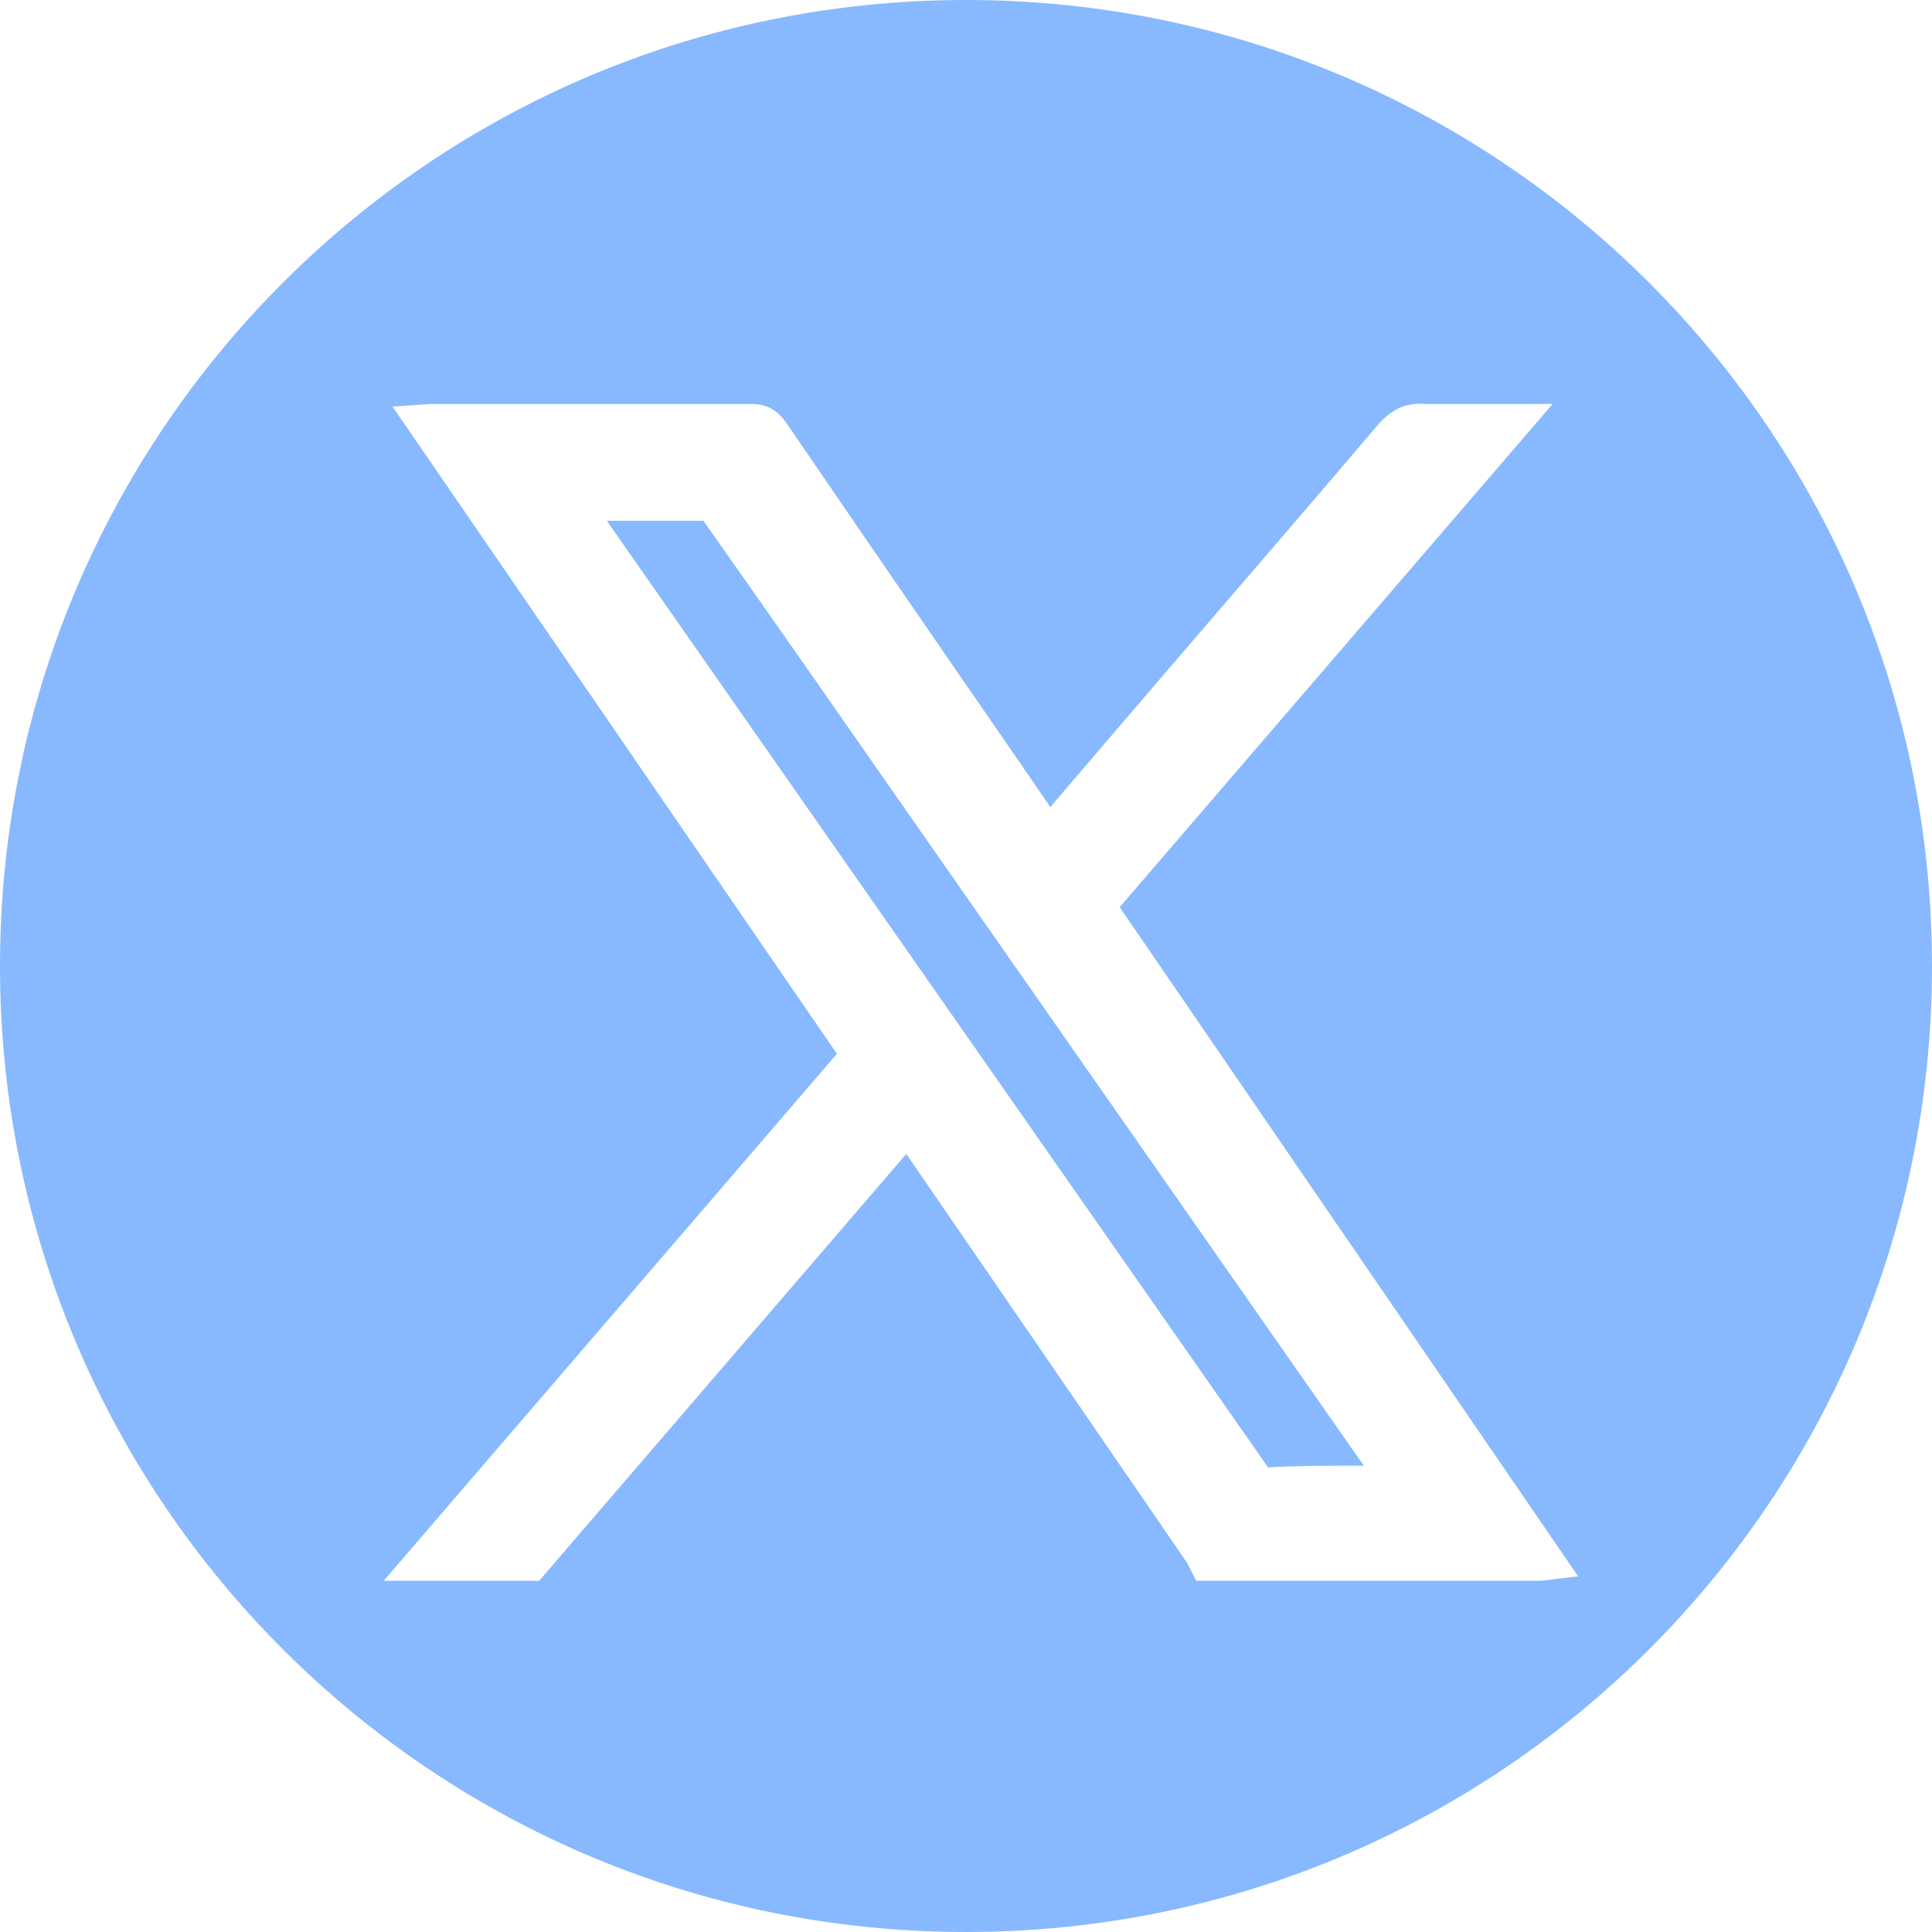
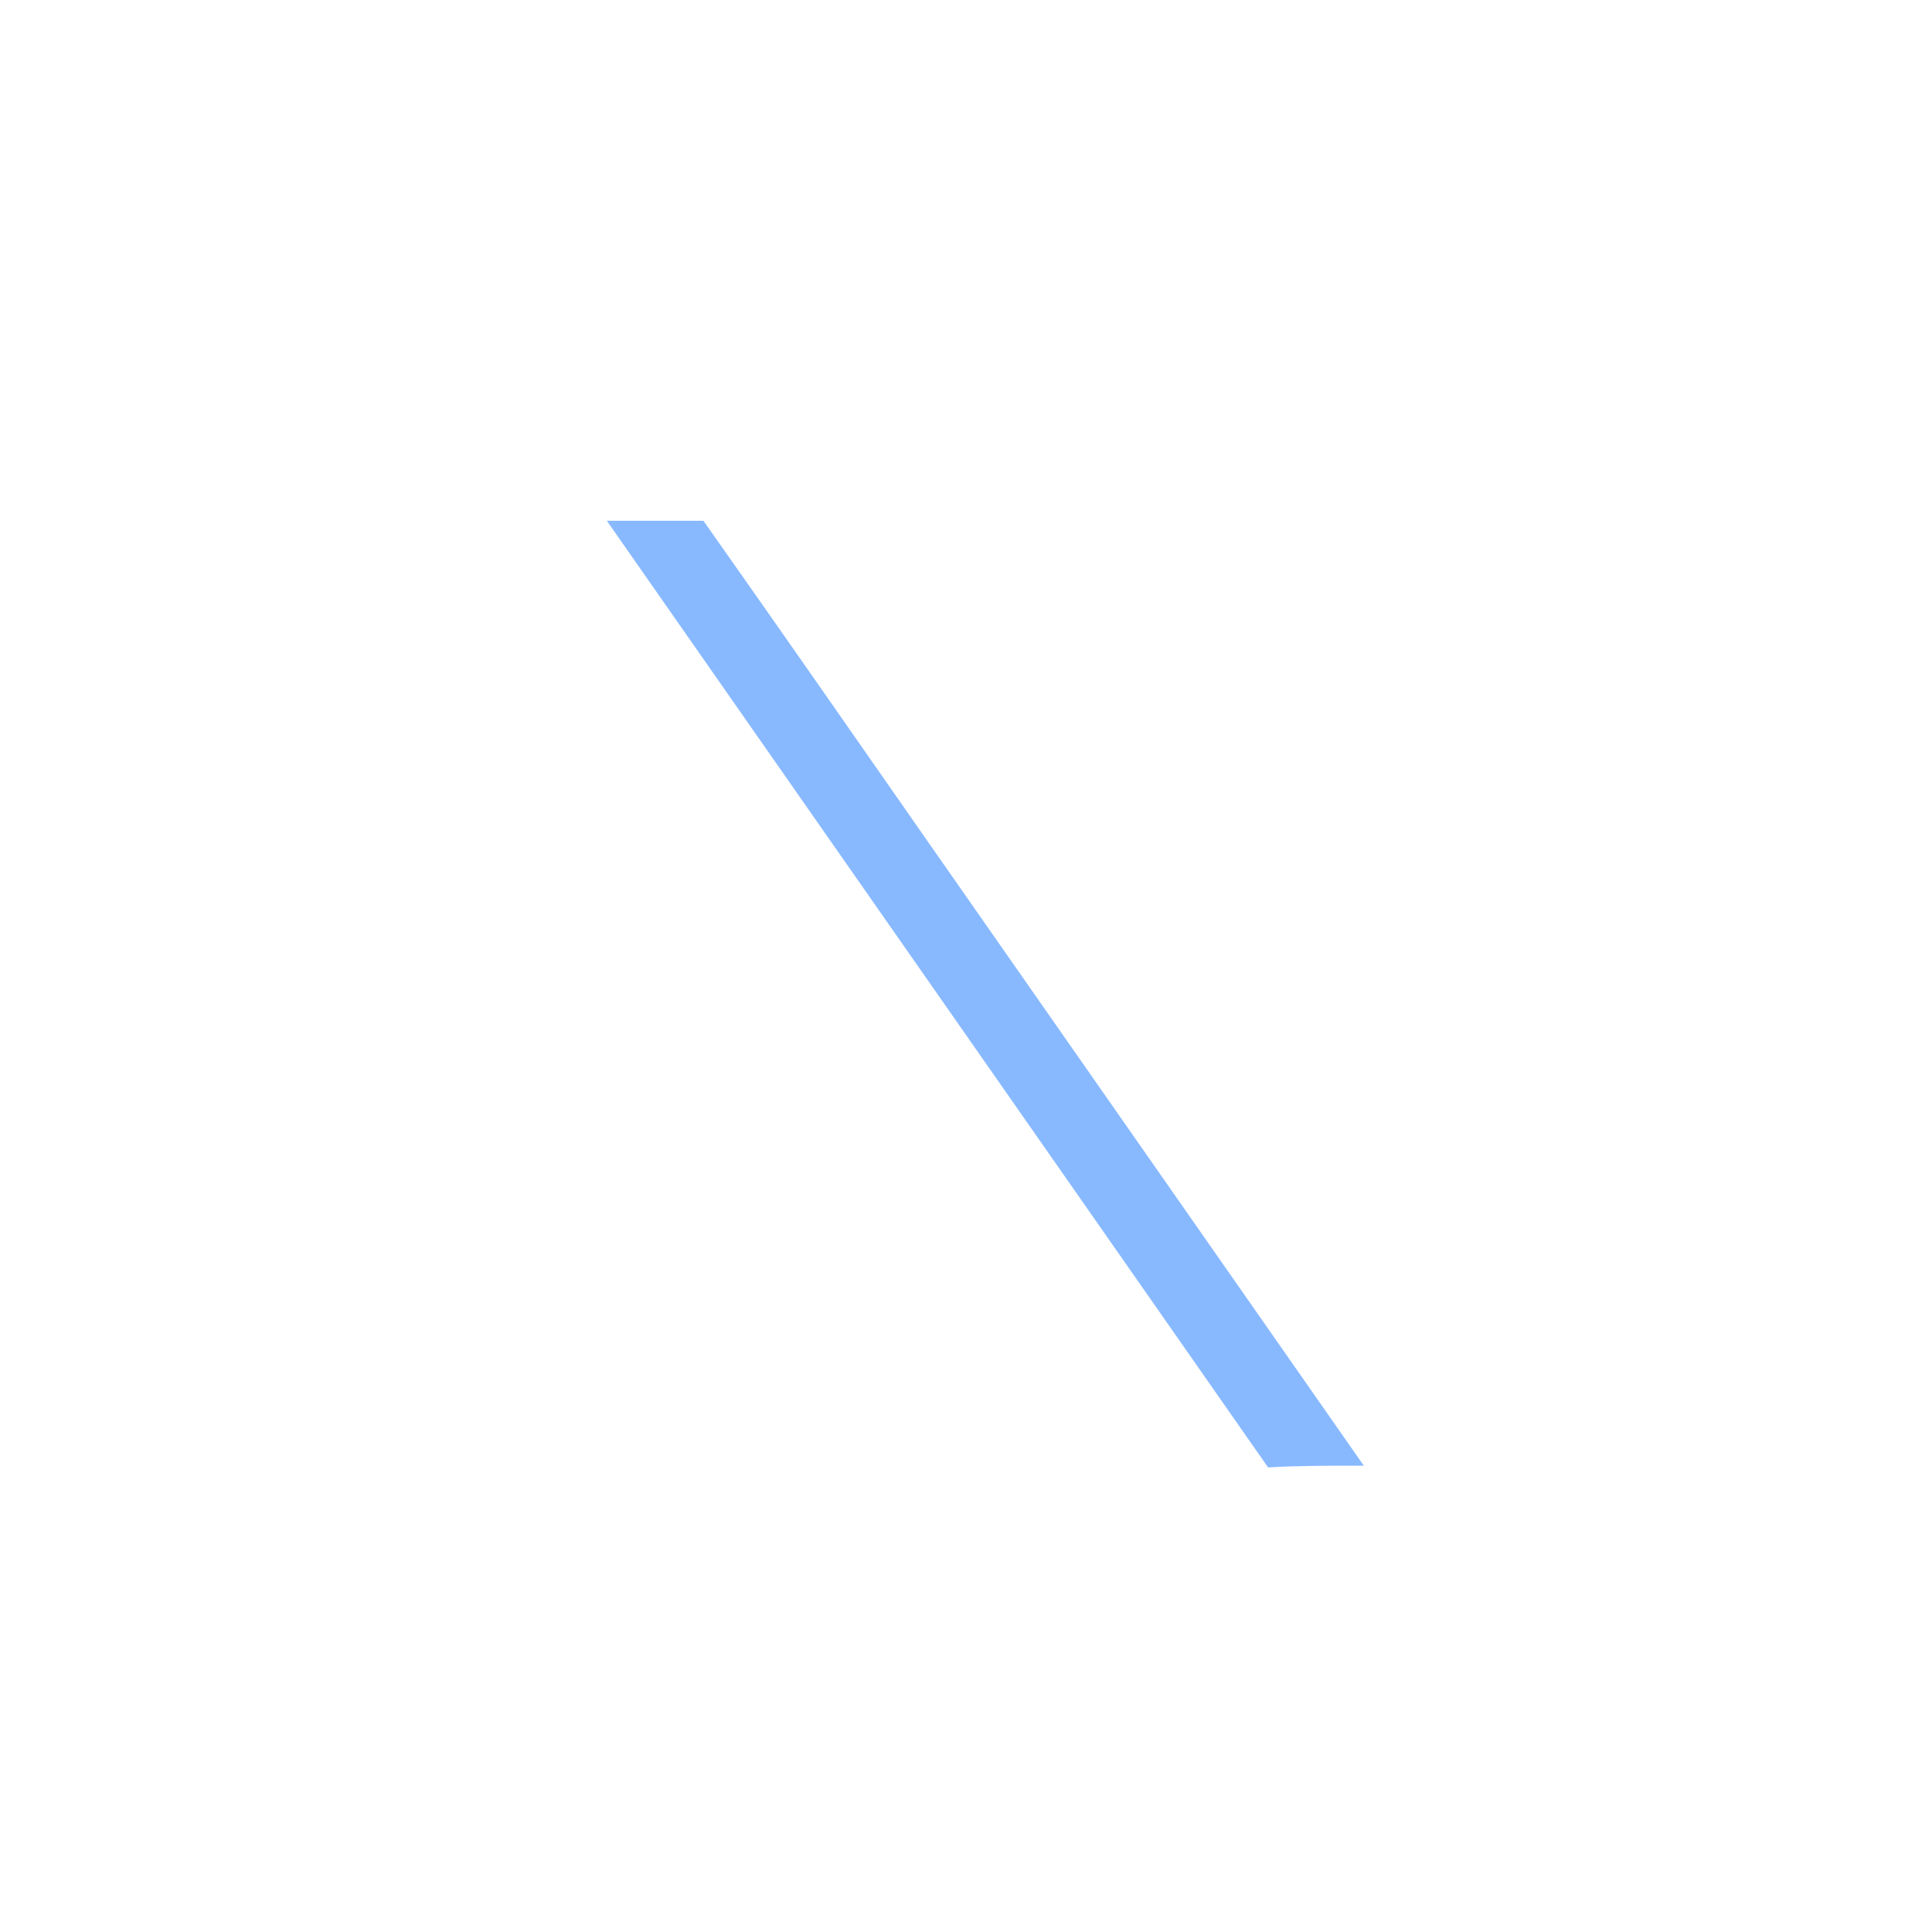
<svg xmlns="http://www.w3.org/2000/svg" id="X" viewBox="0 0 22 22">
  <defs>
    <style>
      .cls-1 {
        fill: #88b9ff;
        stroke-width: 0px;
      }
    </style>
  </defs>
-   <path class="cls-1" d="M8.01,5.93s0,0,0,0c-.36,0-.73,0-1.1,0l7.53,10.78c.32-.02.67-.02,1-.02h.09l-4.96-7.1c-.85-1.22-1.7-2.44-2.56-3.66Z" />
-   <path class="cls-1" d="M11,0C4.92,0,0,4.92,0,11s4.92,11,11,11,11-4.92,11-11S17.08,0,11,0ZM17.54,18h-3.92l-.07-.14-.03-.06-3.2-4.66-4.18,4.86h-1.77l5.16-6-5.06-7.37.44-.03c.08,0,.11,0,.14,0h.7c.93,0,1.87,0,2.81,0h0c.17,0,.29.07.39.21.91,1.33,1.83,2.67,2.75,4l.26.38,1.19-1.39c.84-.98,1.69-1.96,2.53-2.95.16-.19.33-.27.56-.25.2,0,.4,0,.61,0h.83s-4.93,5.73-4.93,5.73l5.22,7.62-.42.05Z" />
+   <path class="cls-1" d="M8.01,5.93c-.36,0-.73,0-1.1,0l7.53,10.78c.32-.02.67-.02,1-.02h.09l-4.96-7.1c-.85-1.22-1.7-2.44-2.56-3.66Z" />
</svg>